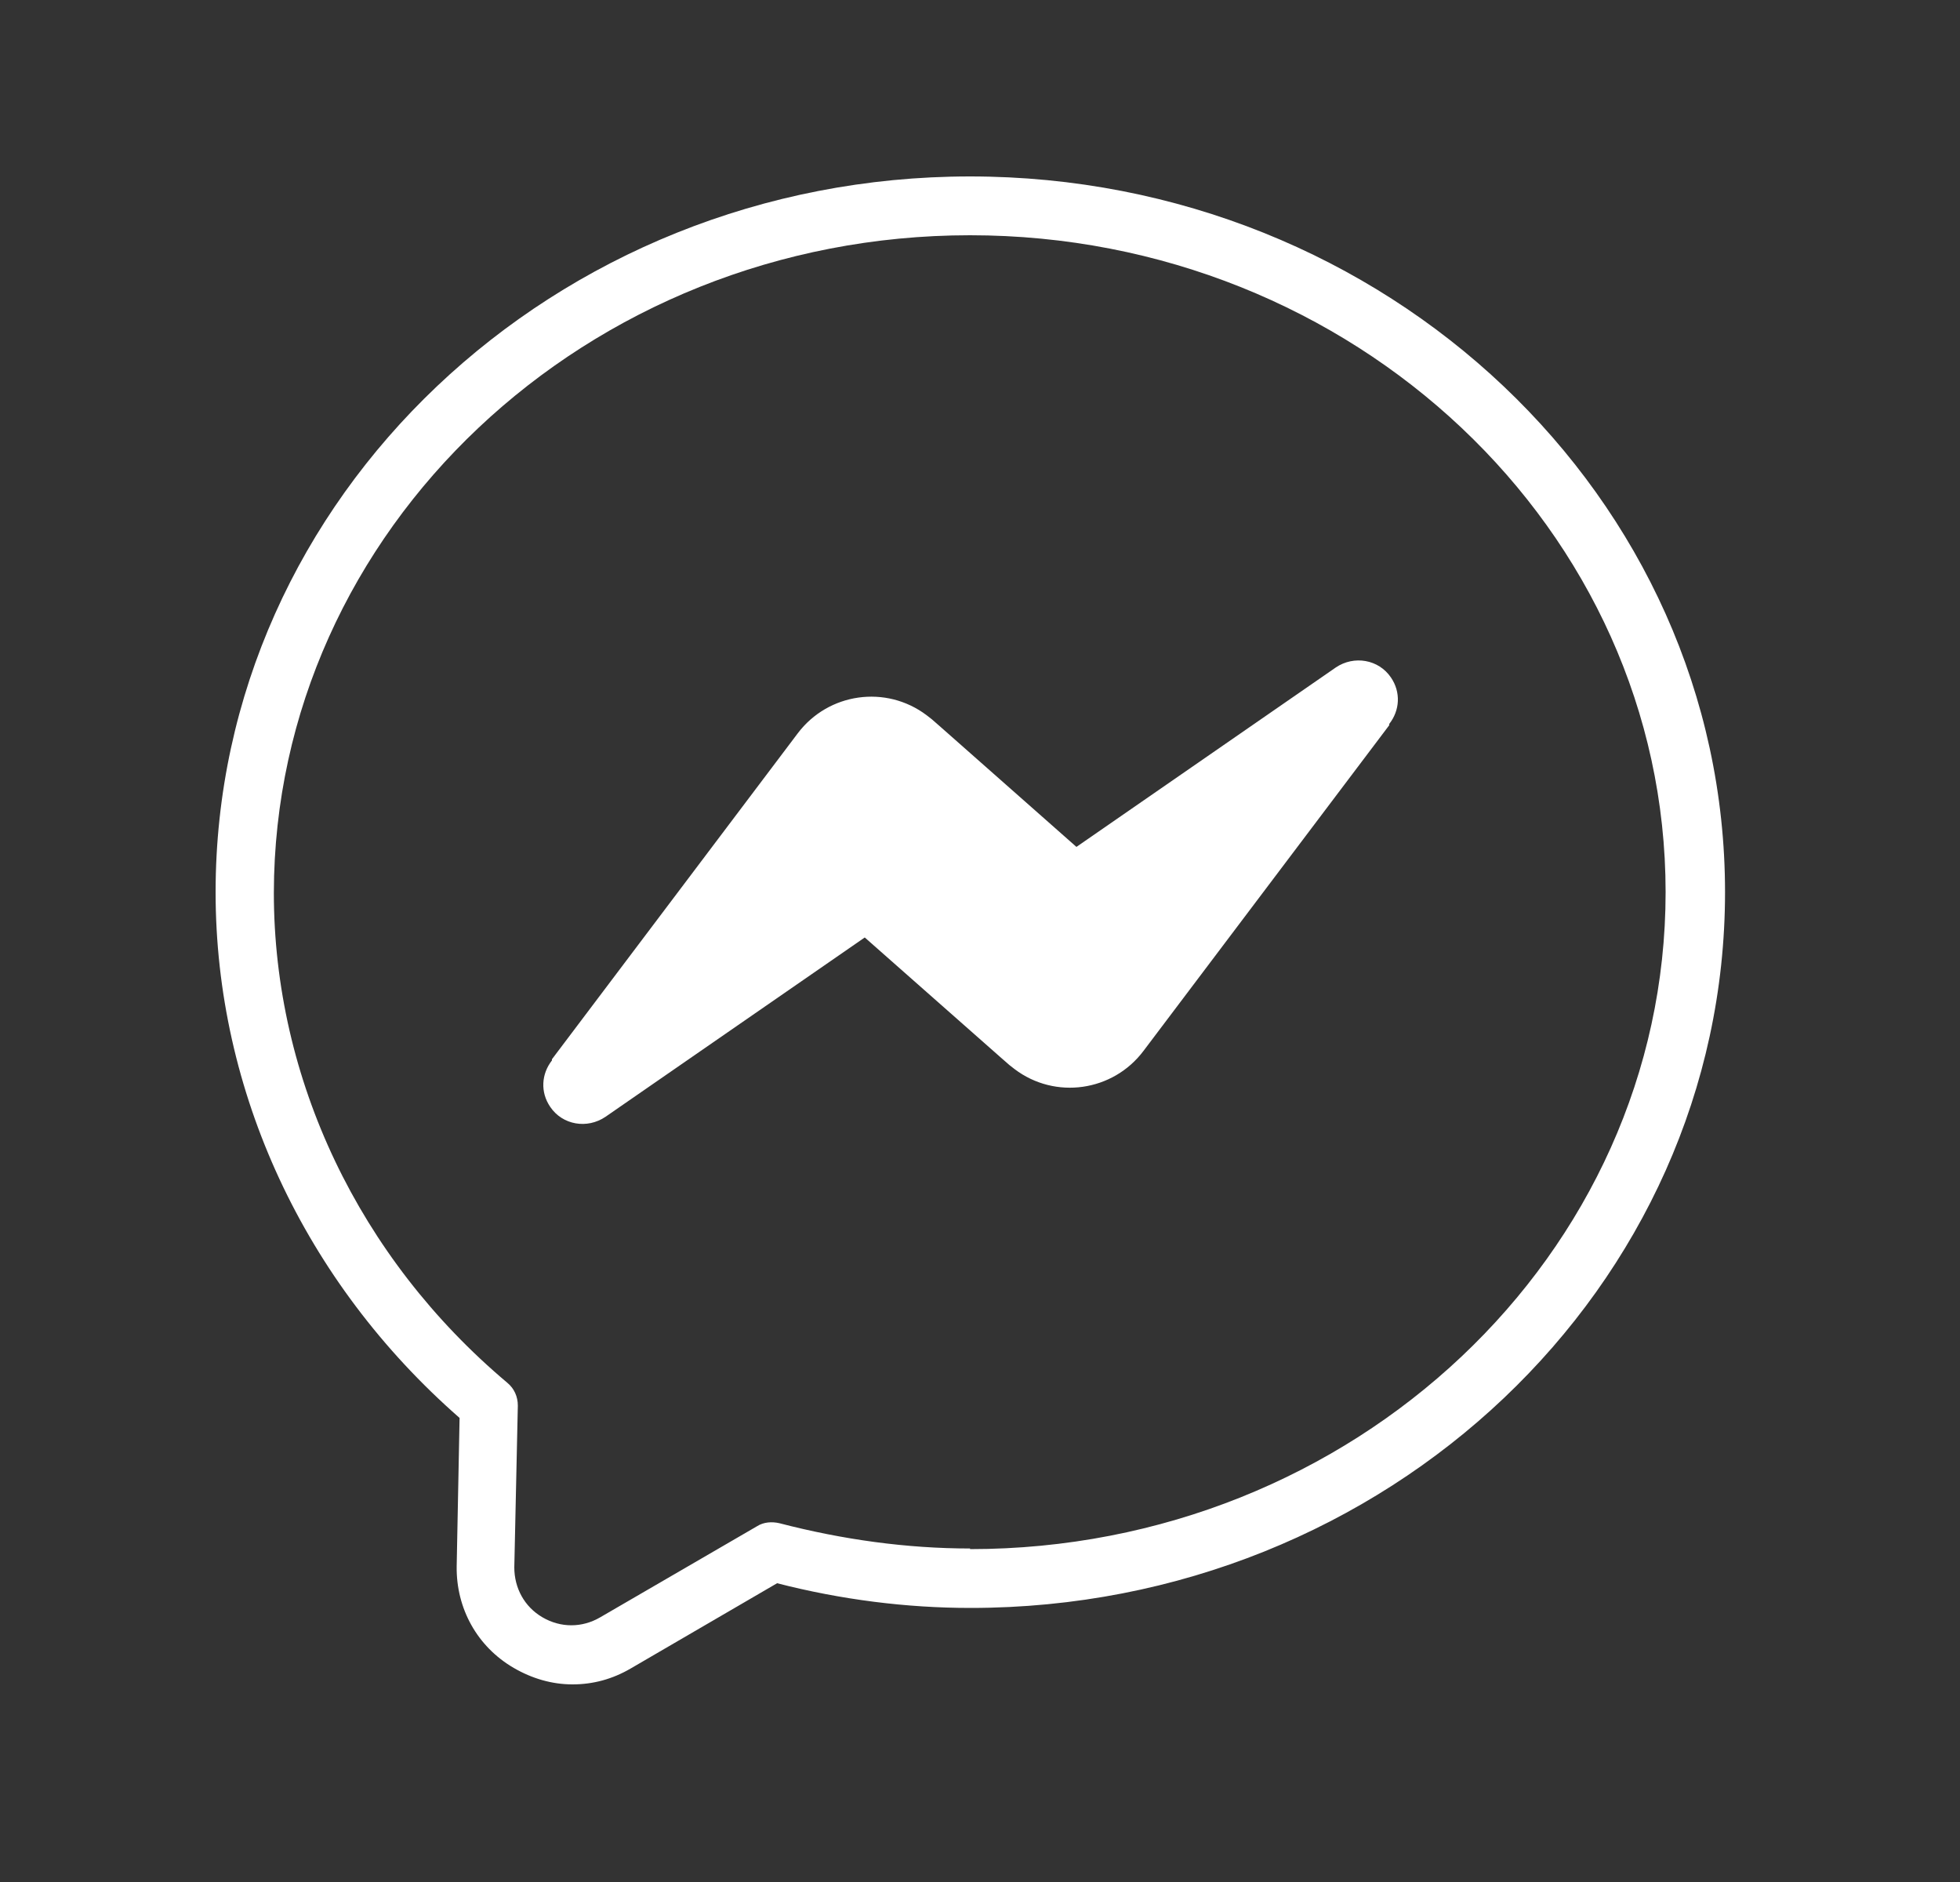
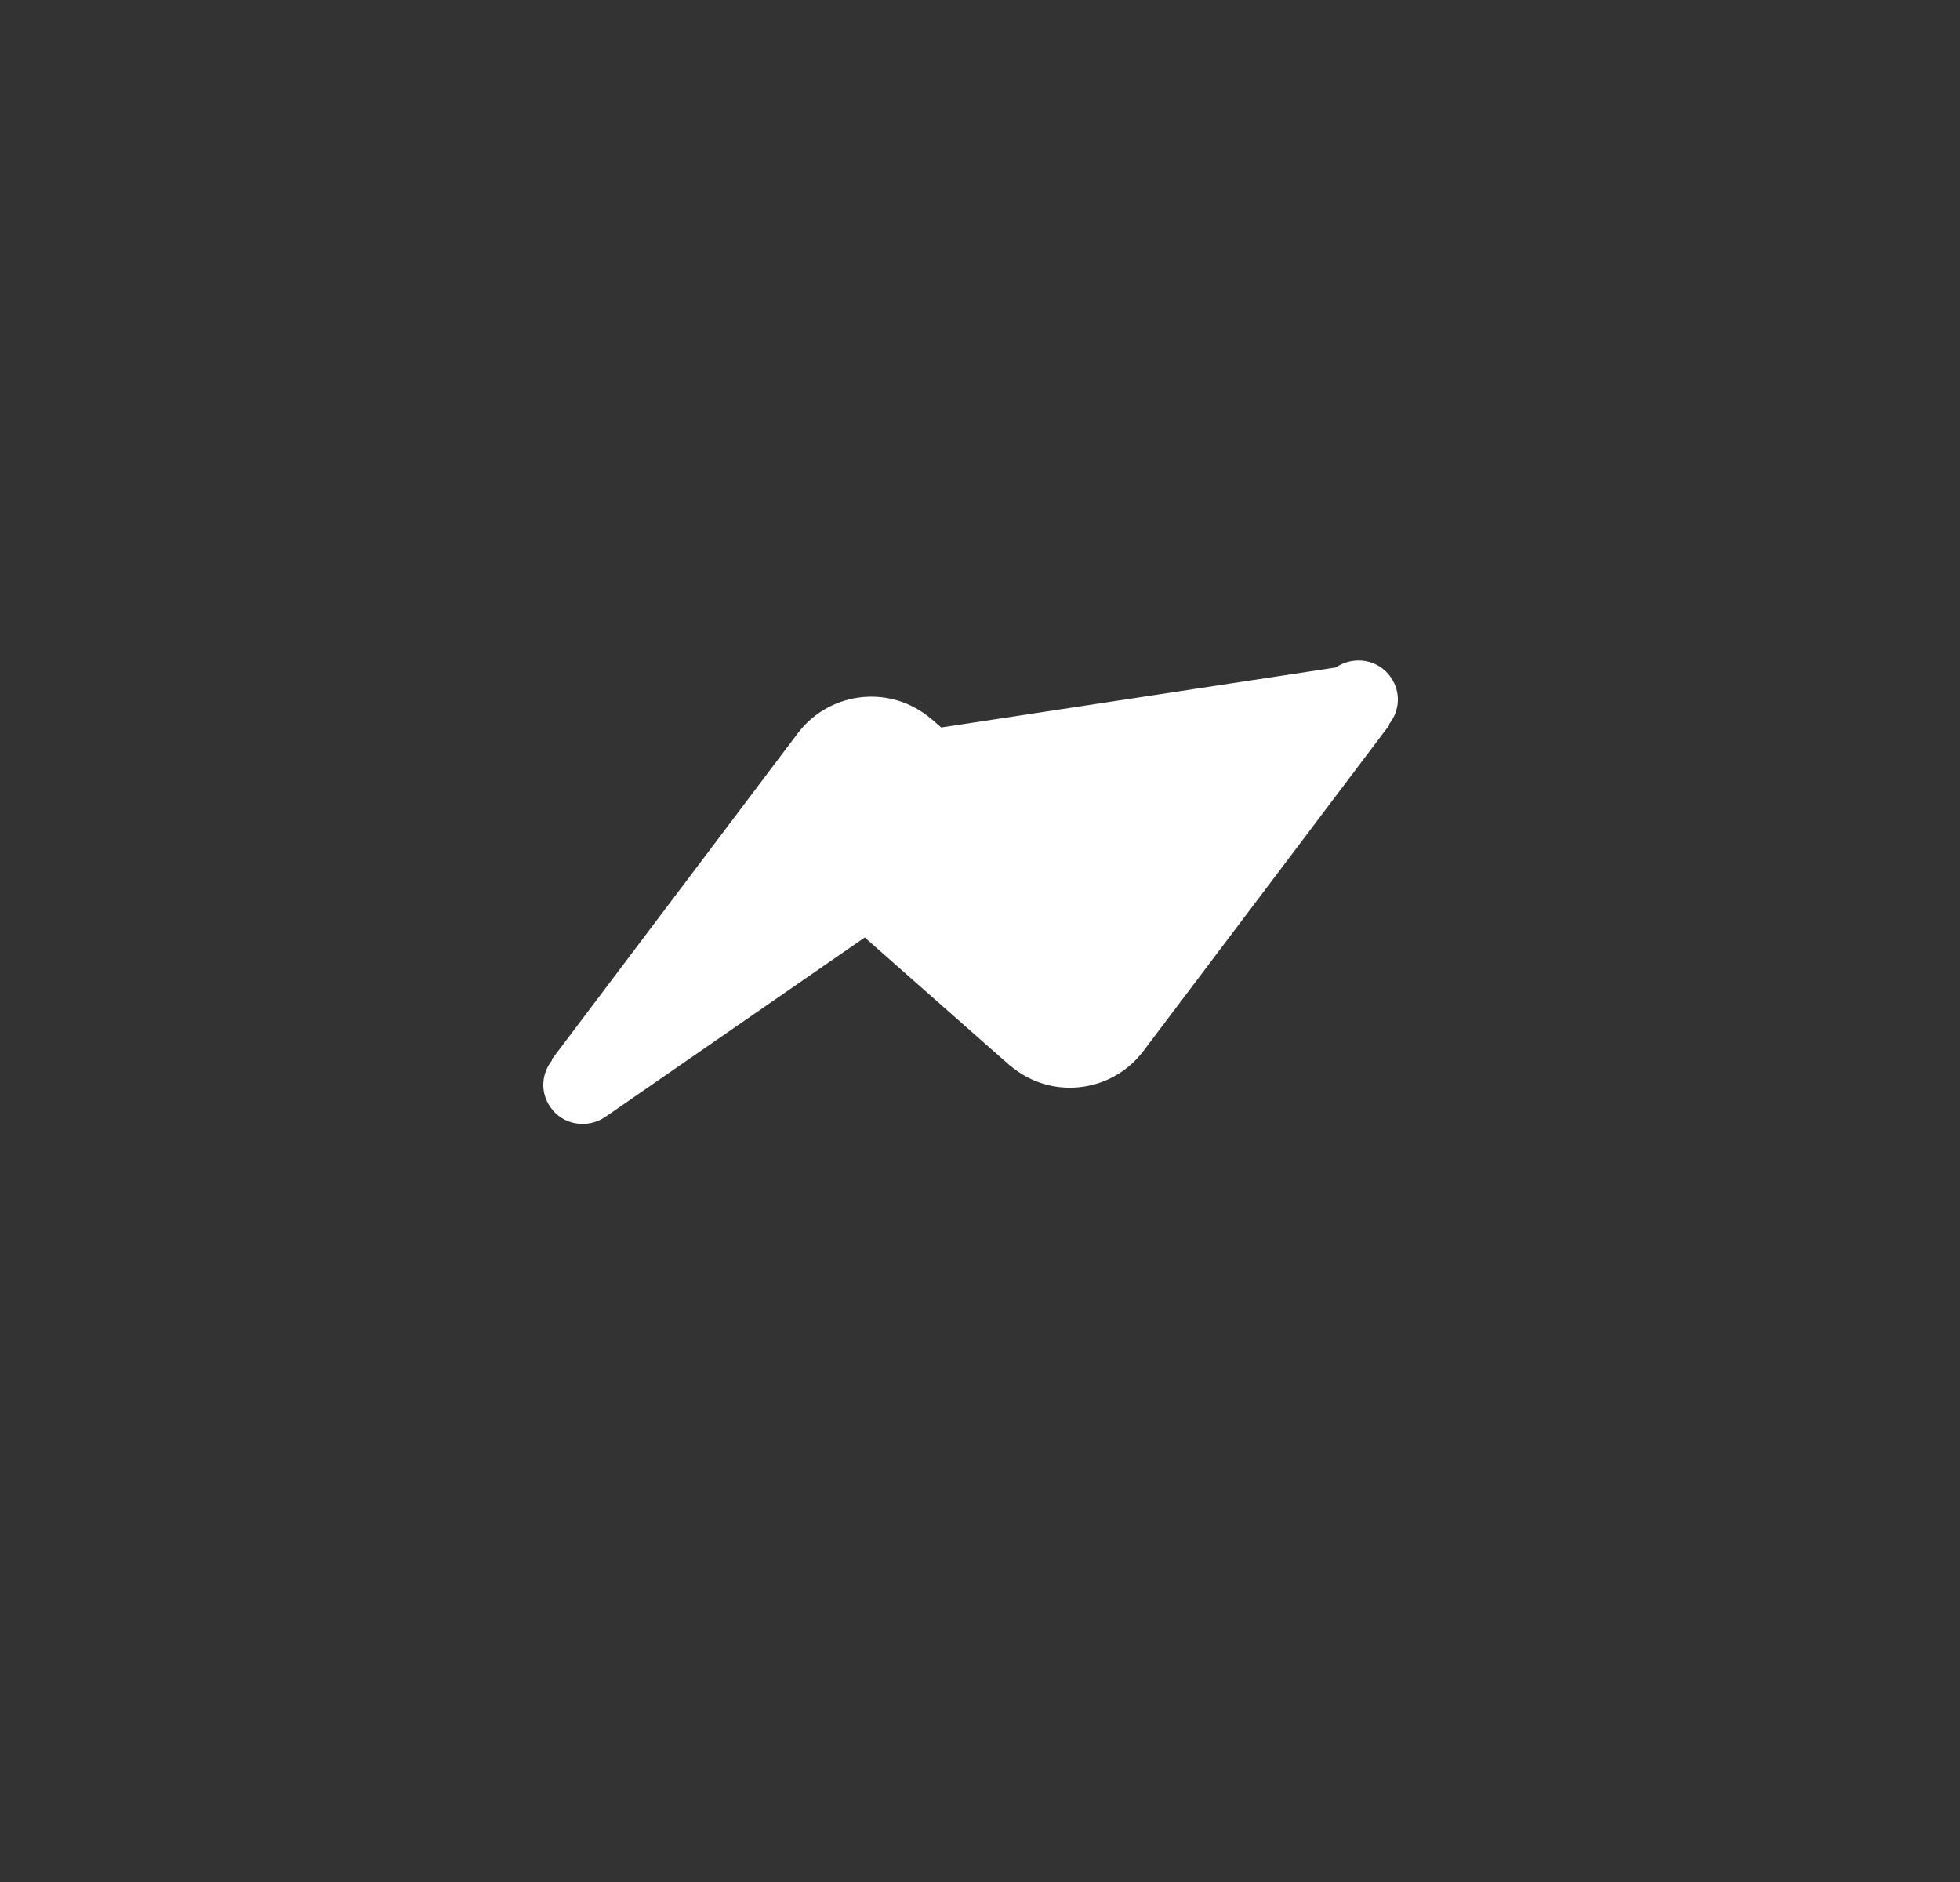
<svg xmlns="http://www.w3.org/2000/svg" width="25" height="24" viewBox="0 0 25 24" fill="none">
  <rect x="0" y="0" width="25" height="24" fill="#333333" stroke="none" />
  <g id="Icon">
    <g id="Vector">
-       <path d="M12.373 2.25C7.07 2.25 2.75 6.345 2.75 11.377C2.75 13.92 3.882 16.35 5.862 18.082L5.825 19.973C5.817 20.512 6.088 21 6.553 21.27C6.785 21.405 7.04 21.48 7.303 21.48C7.565 21.48 7.812 21.413 8.045 21.277L9.912 20.19C10.73 20.4 11.562 20.505 12.38 20.505C17.69 20.505 22.003 16.41 22.003 11.377C22.003 6.345 17.683 2.25 12.373 2.25ZM12.373 19.747C11.57 19.747 10.752 19.635 9.943 19.425C9.845 19.402 9.74 19.41 9.658 19.462L7.655 20.625C7.423 20.76 7.152 20.76 6.92 20.625C6.688 20.49 6.56 20.25 6.56 19.988L6.605 17.925C6.605 17.812 6.56 17.707 6.47 17.633C4.58 16.043 3.493 13.762 3.493 11.385C3.5 6.758 7.482 3 12.373 3C17.262 3 21.245 6.758 21.245 11.377C21.245 15.998 17.262 19.755 12.373 19.755V19.747Z" fill="white" />
-       <path d="M17.038 8.512L13.73 10.8L12.005 9.277L11.885 9.172L11.818 9.12C11.3 8.73 10.565 8.835 10.175 9.352L7.04 13.508V13.523C6.905 13.695 6.89 13.928 7.018 14.115C7.175 14.348 7.49 14.4 7.723 14.242L11.03 11.955L12.755 13.477L12.875 13.582L12.943 13.635C13.46 14.025 14.195 13.92 14.585 13.402L17.72 9.248V9.232C17.855 9.06 17.87 8.828 17.742 8.64C17.585 8.408 17.27 8.355 17.038 8.512Z" fill="white" />
+       <path d="M17.038 8.512L12.005 9.277L11.885 9.172L11.818 9.12C11.3 8.73 10.565 8.835 10.175 9.352L7.04 13.508V13.523C6.905 13.695 6.89 13.928 7.018 14.115C7.175 14.348 7.49 14.4 7.723 14.242L11.03 11.955L12.755 13.477L12.875 13.582L12.943 13.635C13.46 14.025 14.195 13.92 14.585 13.402L17.72 9.248V9.232C17.855 9.06 17.87 8.828 17.742 8.64C17.585 8.408 17.27 8.355 17.038 8.512Z" fill="white" />
    </g>
  </g>
</svg>